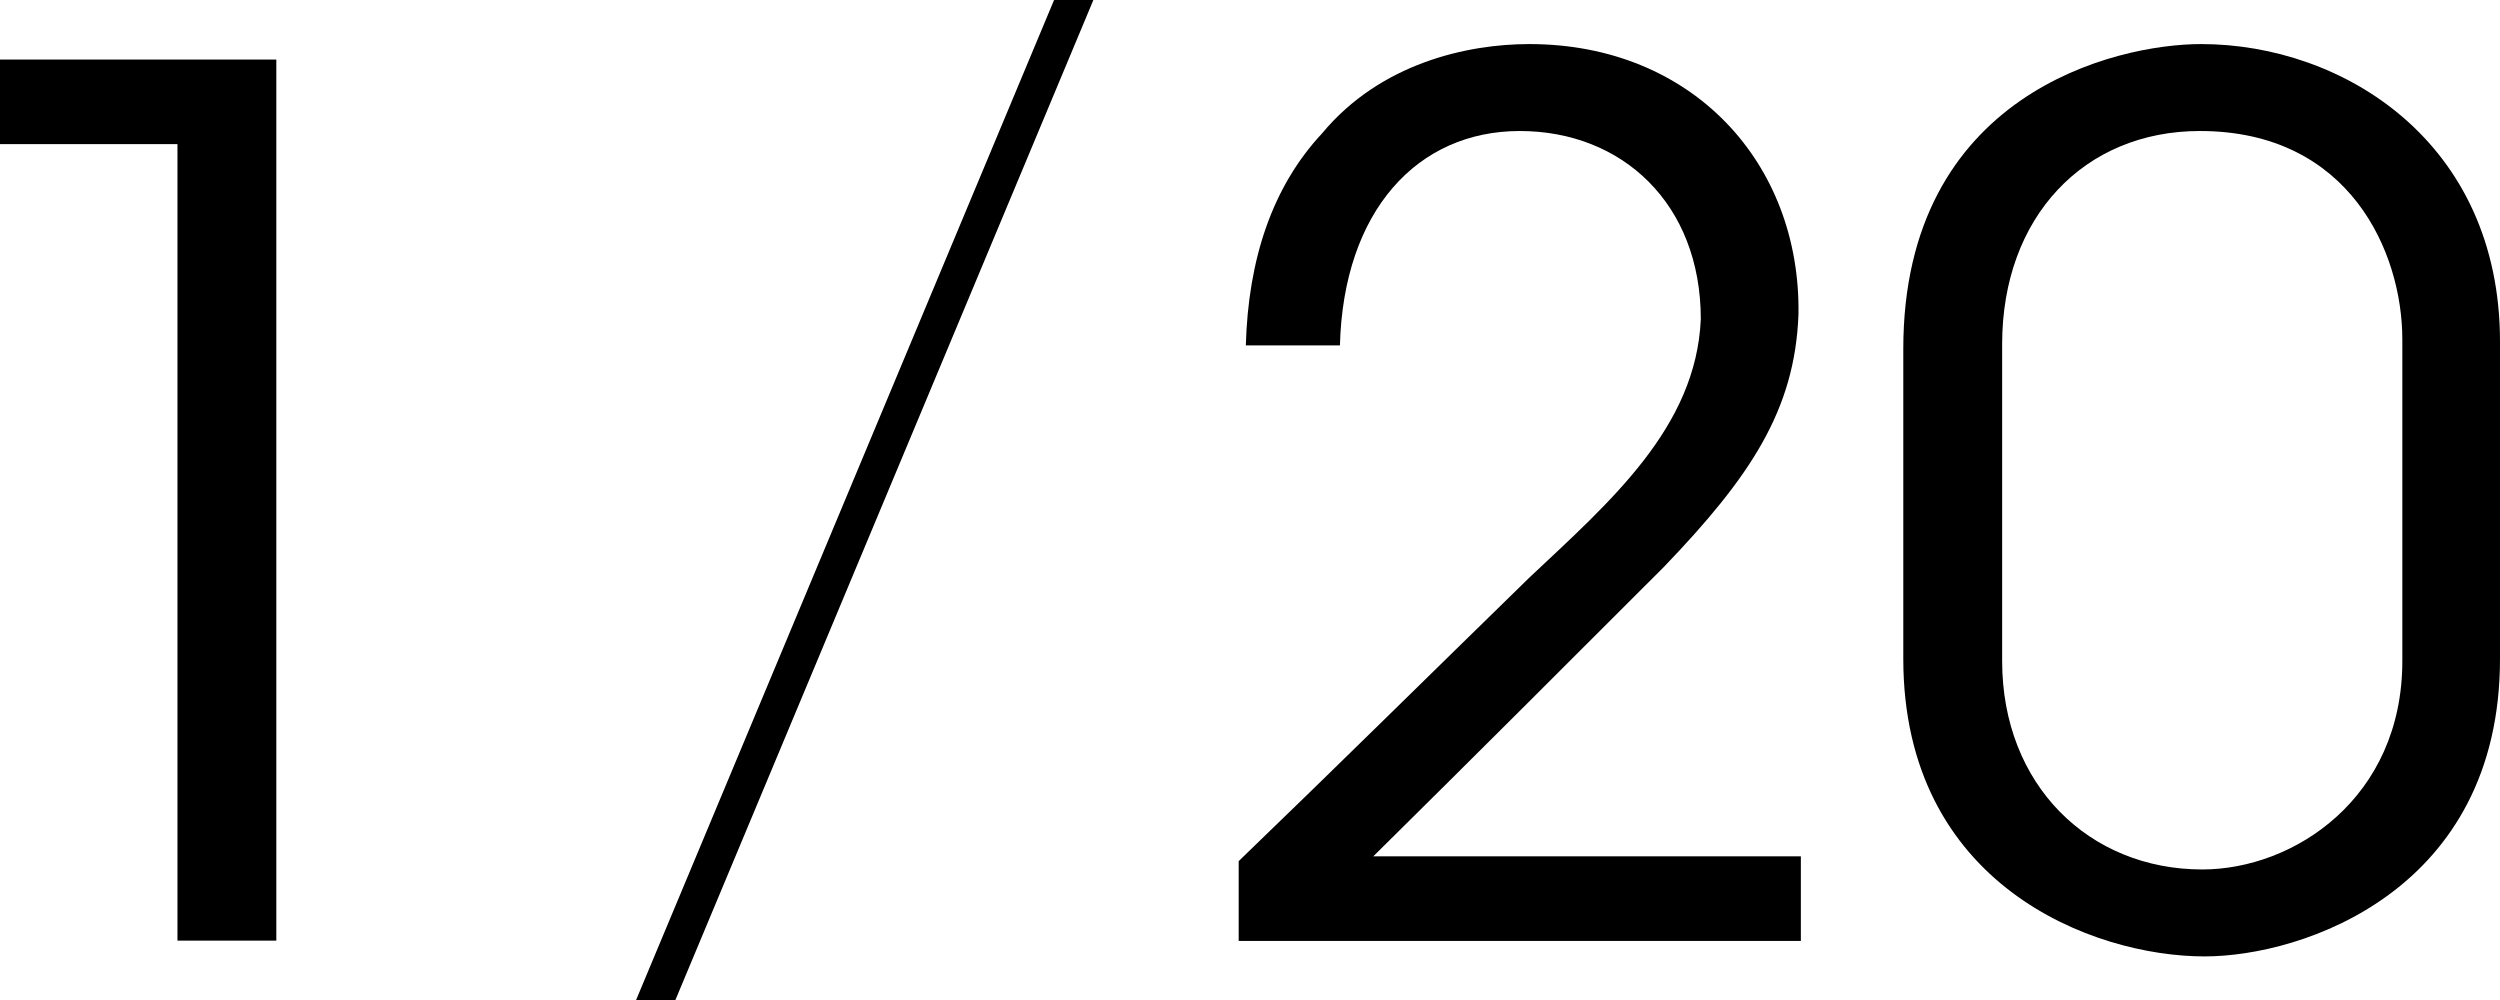
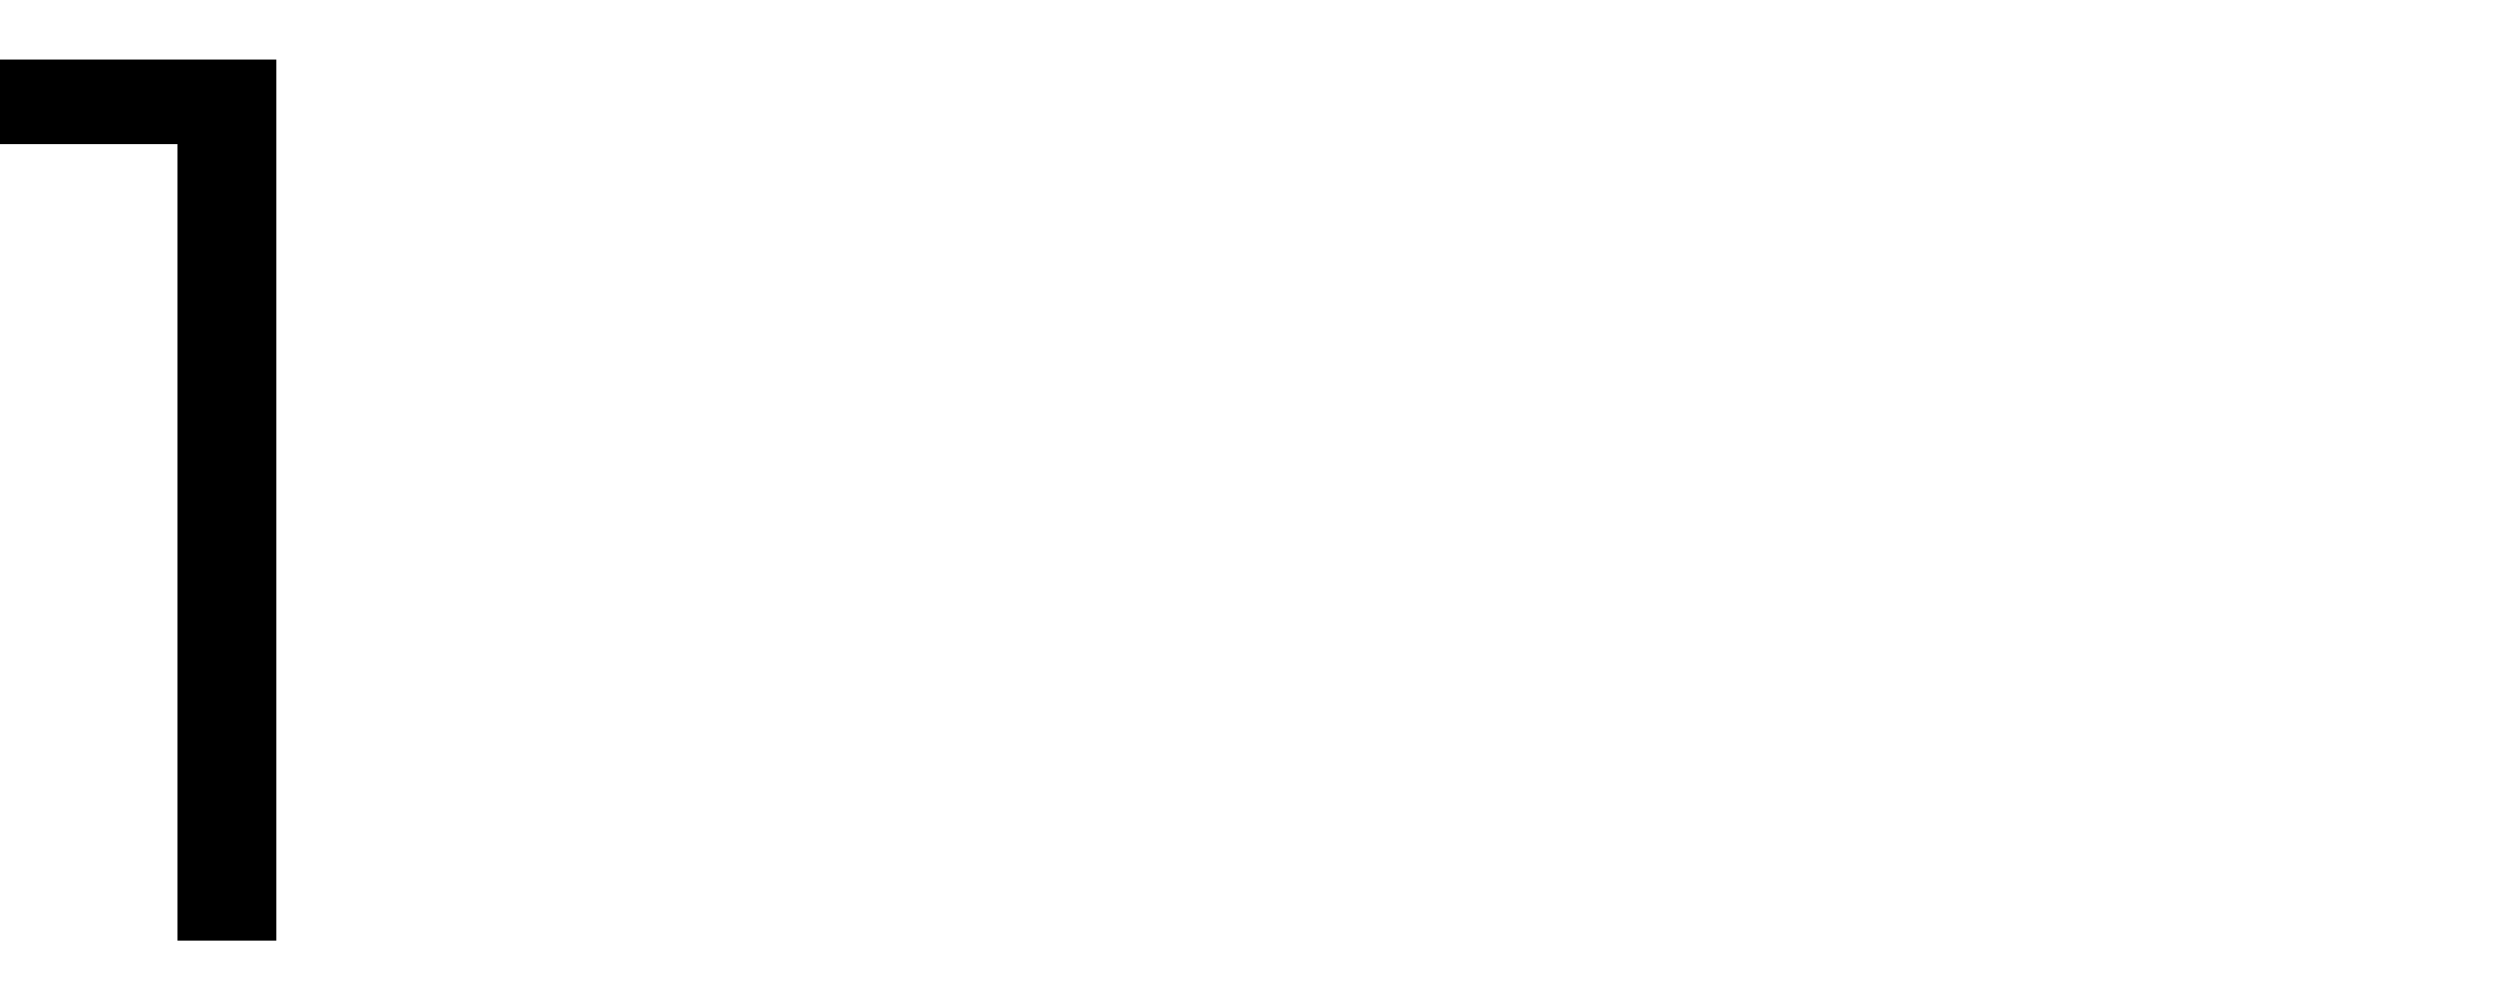
<svg xmlns="http://www.w3.org/2000/svg" id="b" data-name="レイヤー 2" width="83.96" height="33.59" viewBox="0 0 83.96 33.59">
  <g id="c" data-name="デザイン">
    <g>
      <path d="M5.96,4.84H0v-2.84h9.28v29.59h-3.32V4.84Z" />
-       <path d="M35.4,0h1.32l-14.04,33.59h-1.32L35.4,0Z" />
-       <path d="M41.6,28.92c3.28-3.16,6.52-6.36,9.76-9.52,2.72-2.56,5.6-5.04,5.76-8.68,0-3.88-2.64-6.32-6.08-6.32s-5.92,2.68-6.04,7.2h-3.16c.08-2.88.88-5.32,2.56-7.12,1.96-2.36,4.88-3,6.96-3,5.48,0,9.12,4,9.04,9.08-.12,3.2-1.6,5.44-4.52,8.48-3.24,3.24-6.48,6.48-9.76,9.72h14.36v2.84h-18.88v-2.68Z" />
-       <path d="M63.92,11.72c0-8.56,7.12-10.24,10-10.24,4.76,0,10.04,3.28,10.04,10v10.64c0,7.8-6.64,10-9.92,10-3.76,0-10.12-2.4-10.12-10v-10.4ZM67.24,22.2c0,4.16,2.92,7,6.72,7,3.08,0,6.72-2.4,6.72-7v-10.8c0-2.92-1.76-7-6.8-7-3.88,0-6.64,2.88-6.64,7.16v10.64Z" />
    </g>
  </g>
</svg>